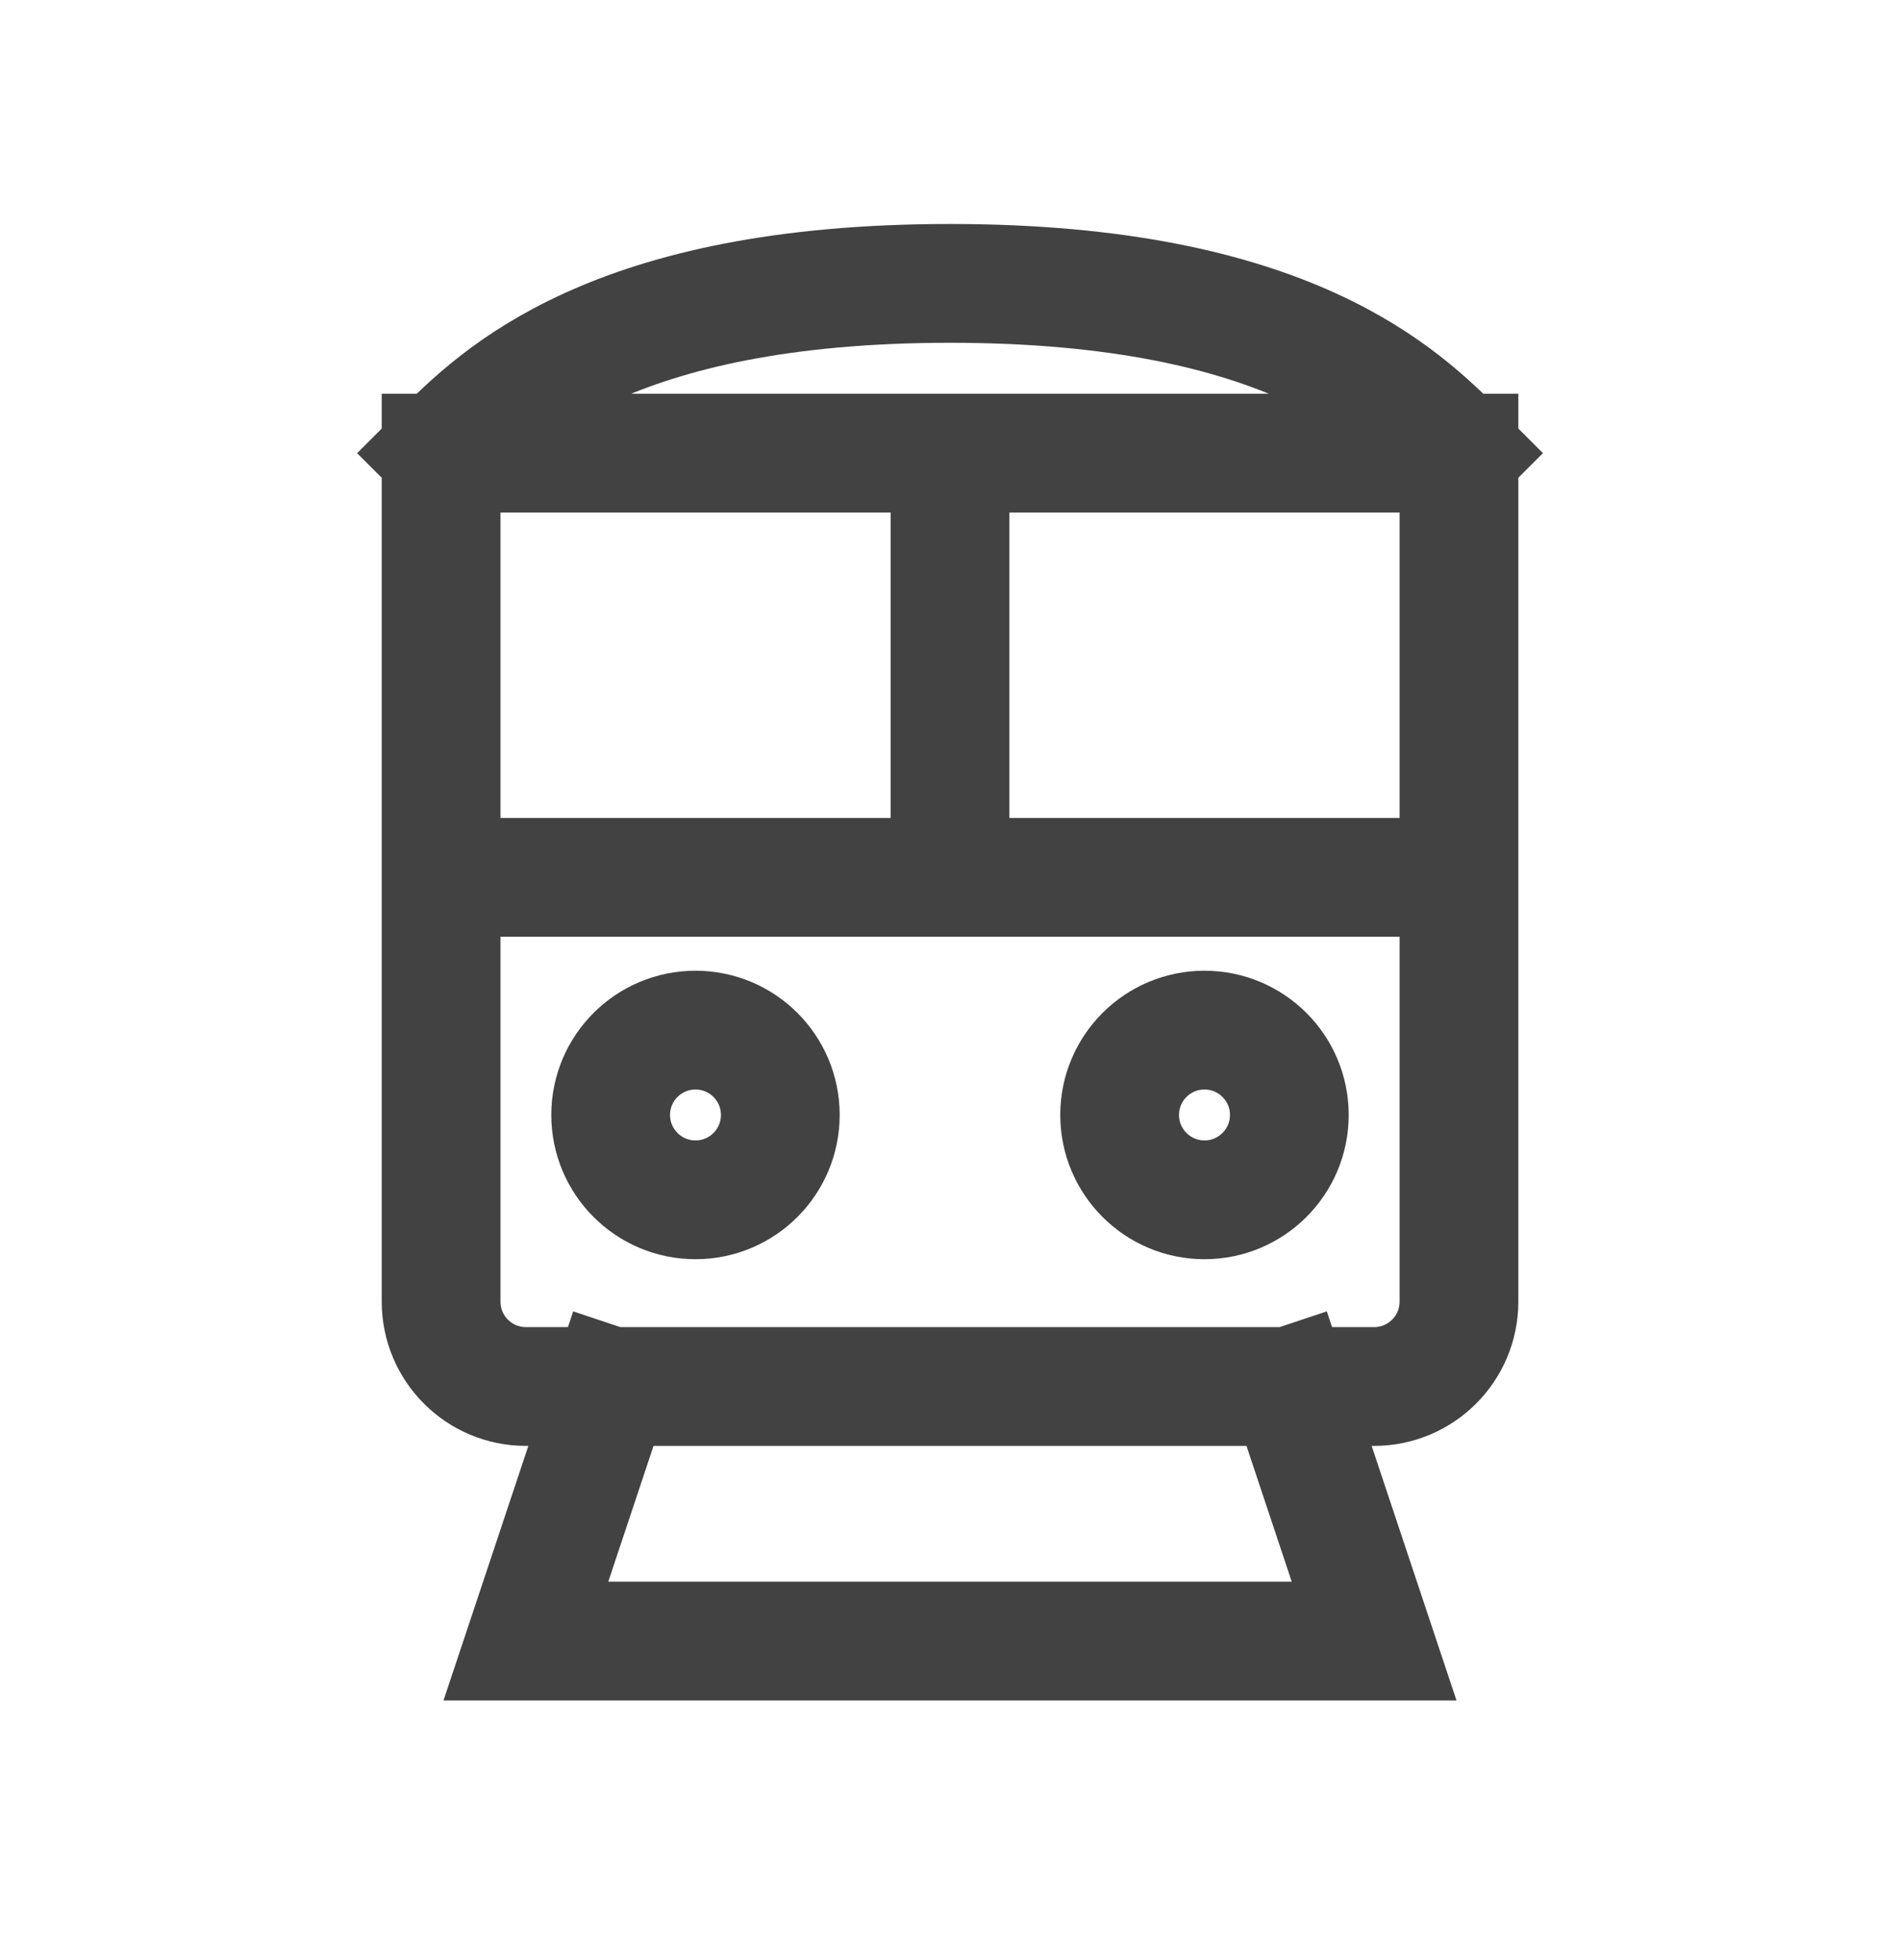
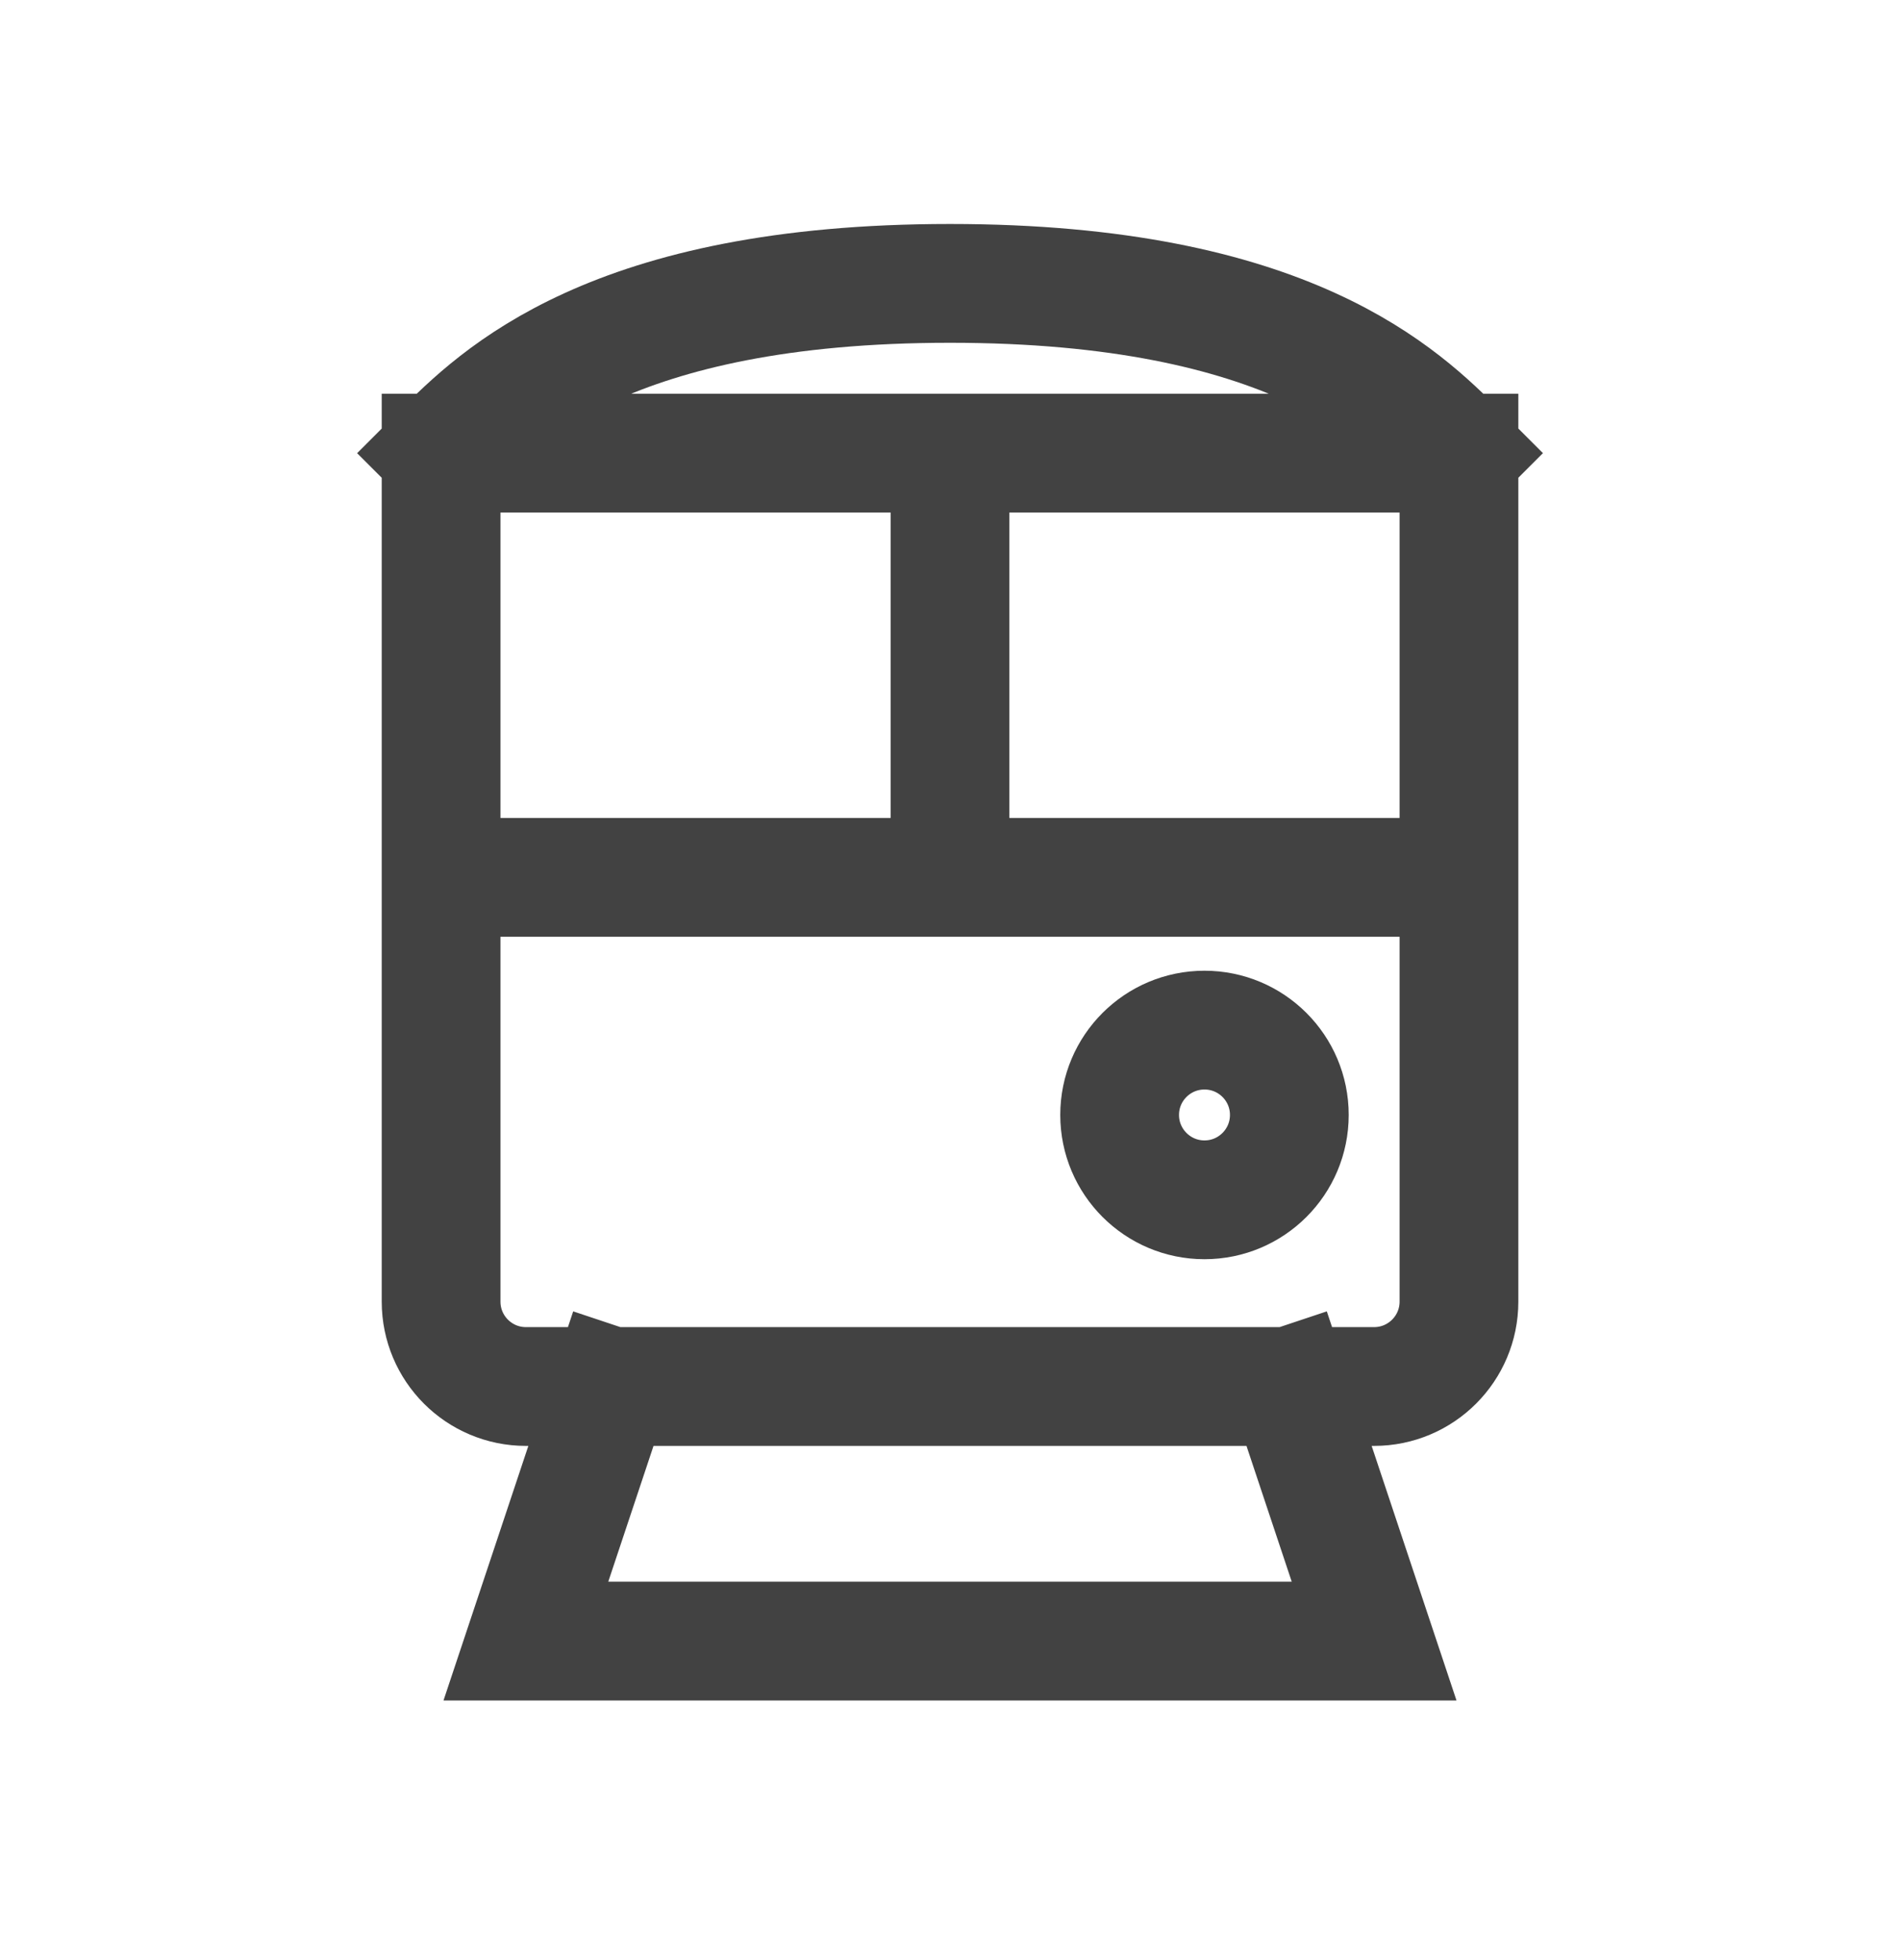
<svg xmlns="http://www.w3.org/2000/svg" width="32" height="33" viewBox="0 0 32 33" fill="none">
  <path d="M7.429 14.771V7.629M7.429 14.771V21.914C7.429 22.703 8.068 23.343 8.857 23.343H10.286M7.429 14.771H16M7.429 7.629C8.381 6.676 10.286 4.771 16 4.771C21.714 4.771 23.619 6.676 24.572 7.629M7.429 7.629H16M10.286 23.343H21.714M10.286 23.343L8.857 27.629H23.143L21.714 23.343M16 14.771H24.572M16 14.771V7.629M24.572 7.629V14.771M24.572 7.629H16M24.572 14.771V21.914C24.572 22.703 23.932 23.343 23.143 23.343H21.714" stroke="#424242" stroke-width="2" stroke-linecap="square" />
-   <path d="M11.714 20.2C12.503 20.2 13.142 19.56 13.142 18.771C13.142 17.982 12.503 17.343 11.714 17.343C10.925 17.343 10.285 17.982 10.285 18.771C10.285 19.56 10.925 20.2 11.714 20.2Z" stroke="#424242" stroke-width="2" stroke-linecap="square" />
  <path d="M20.286 20.2C21.075 20.2 21.715 19.56 21.715 18.771C21.715 17.982 21.075 17.343 20.286 17.343C19.497 17.343 18.857 17.982 18.857 18.771C18.857 19.56 19.497 20.2 20.286 20.2Z" stroke="#424242" stroke-width="2" stroke-linecap="square" />
</svg>